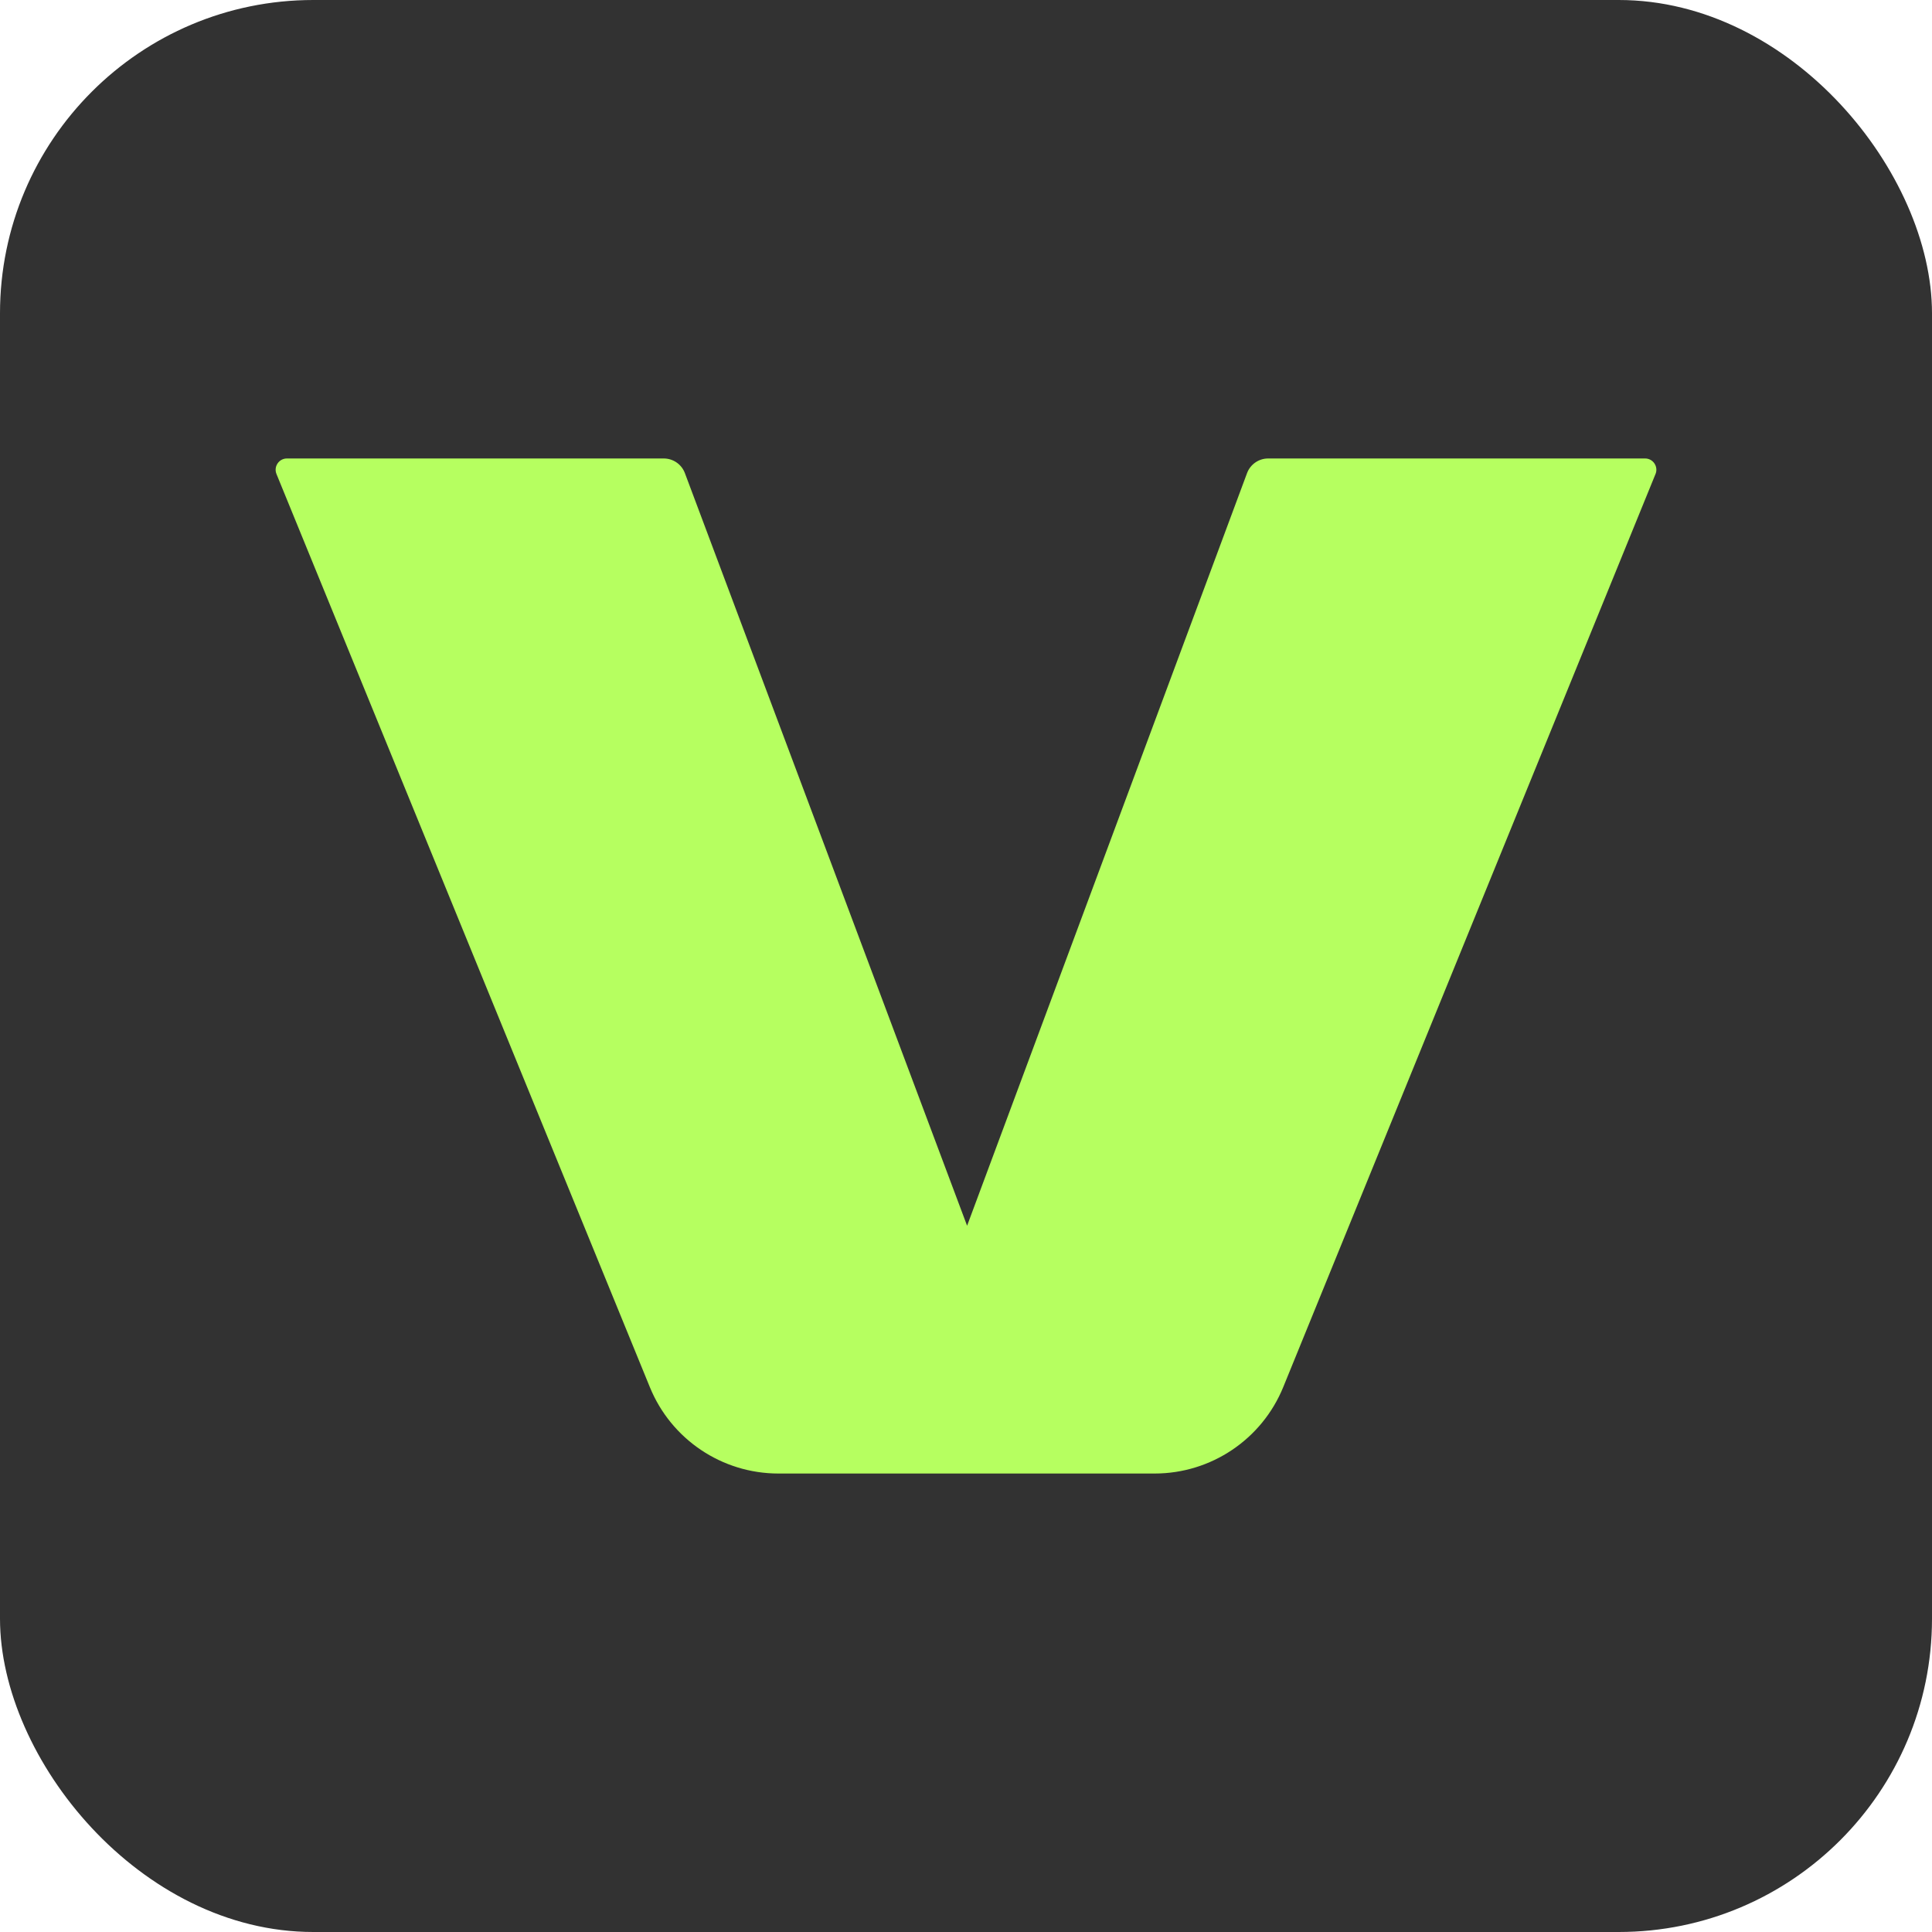
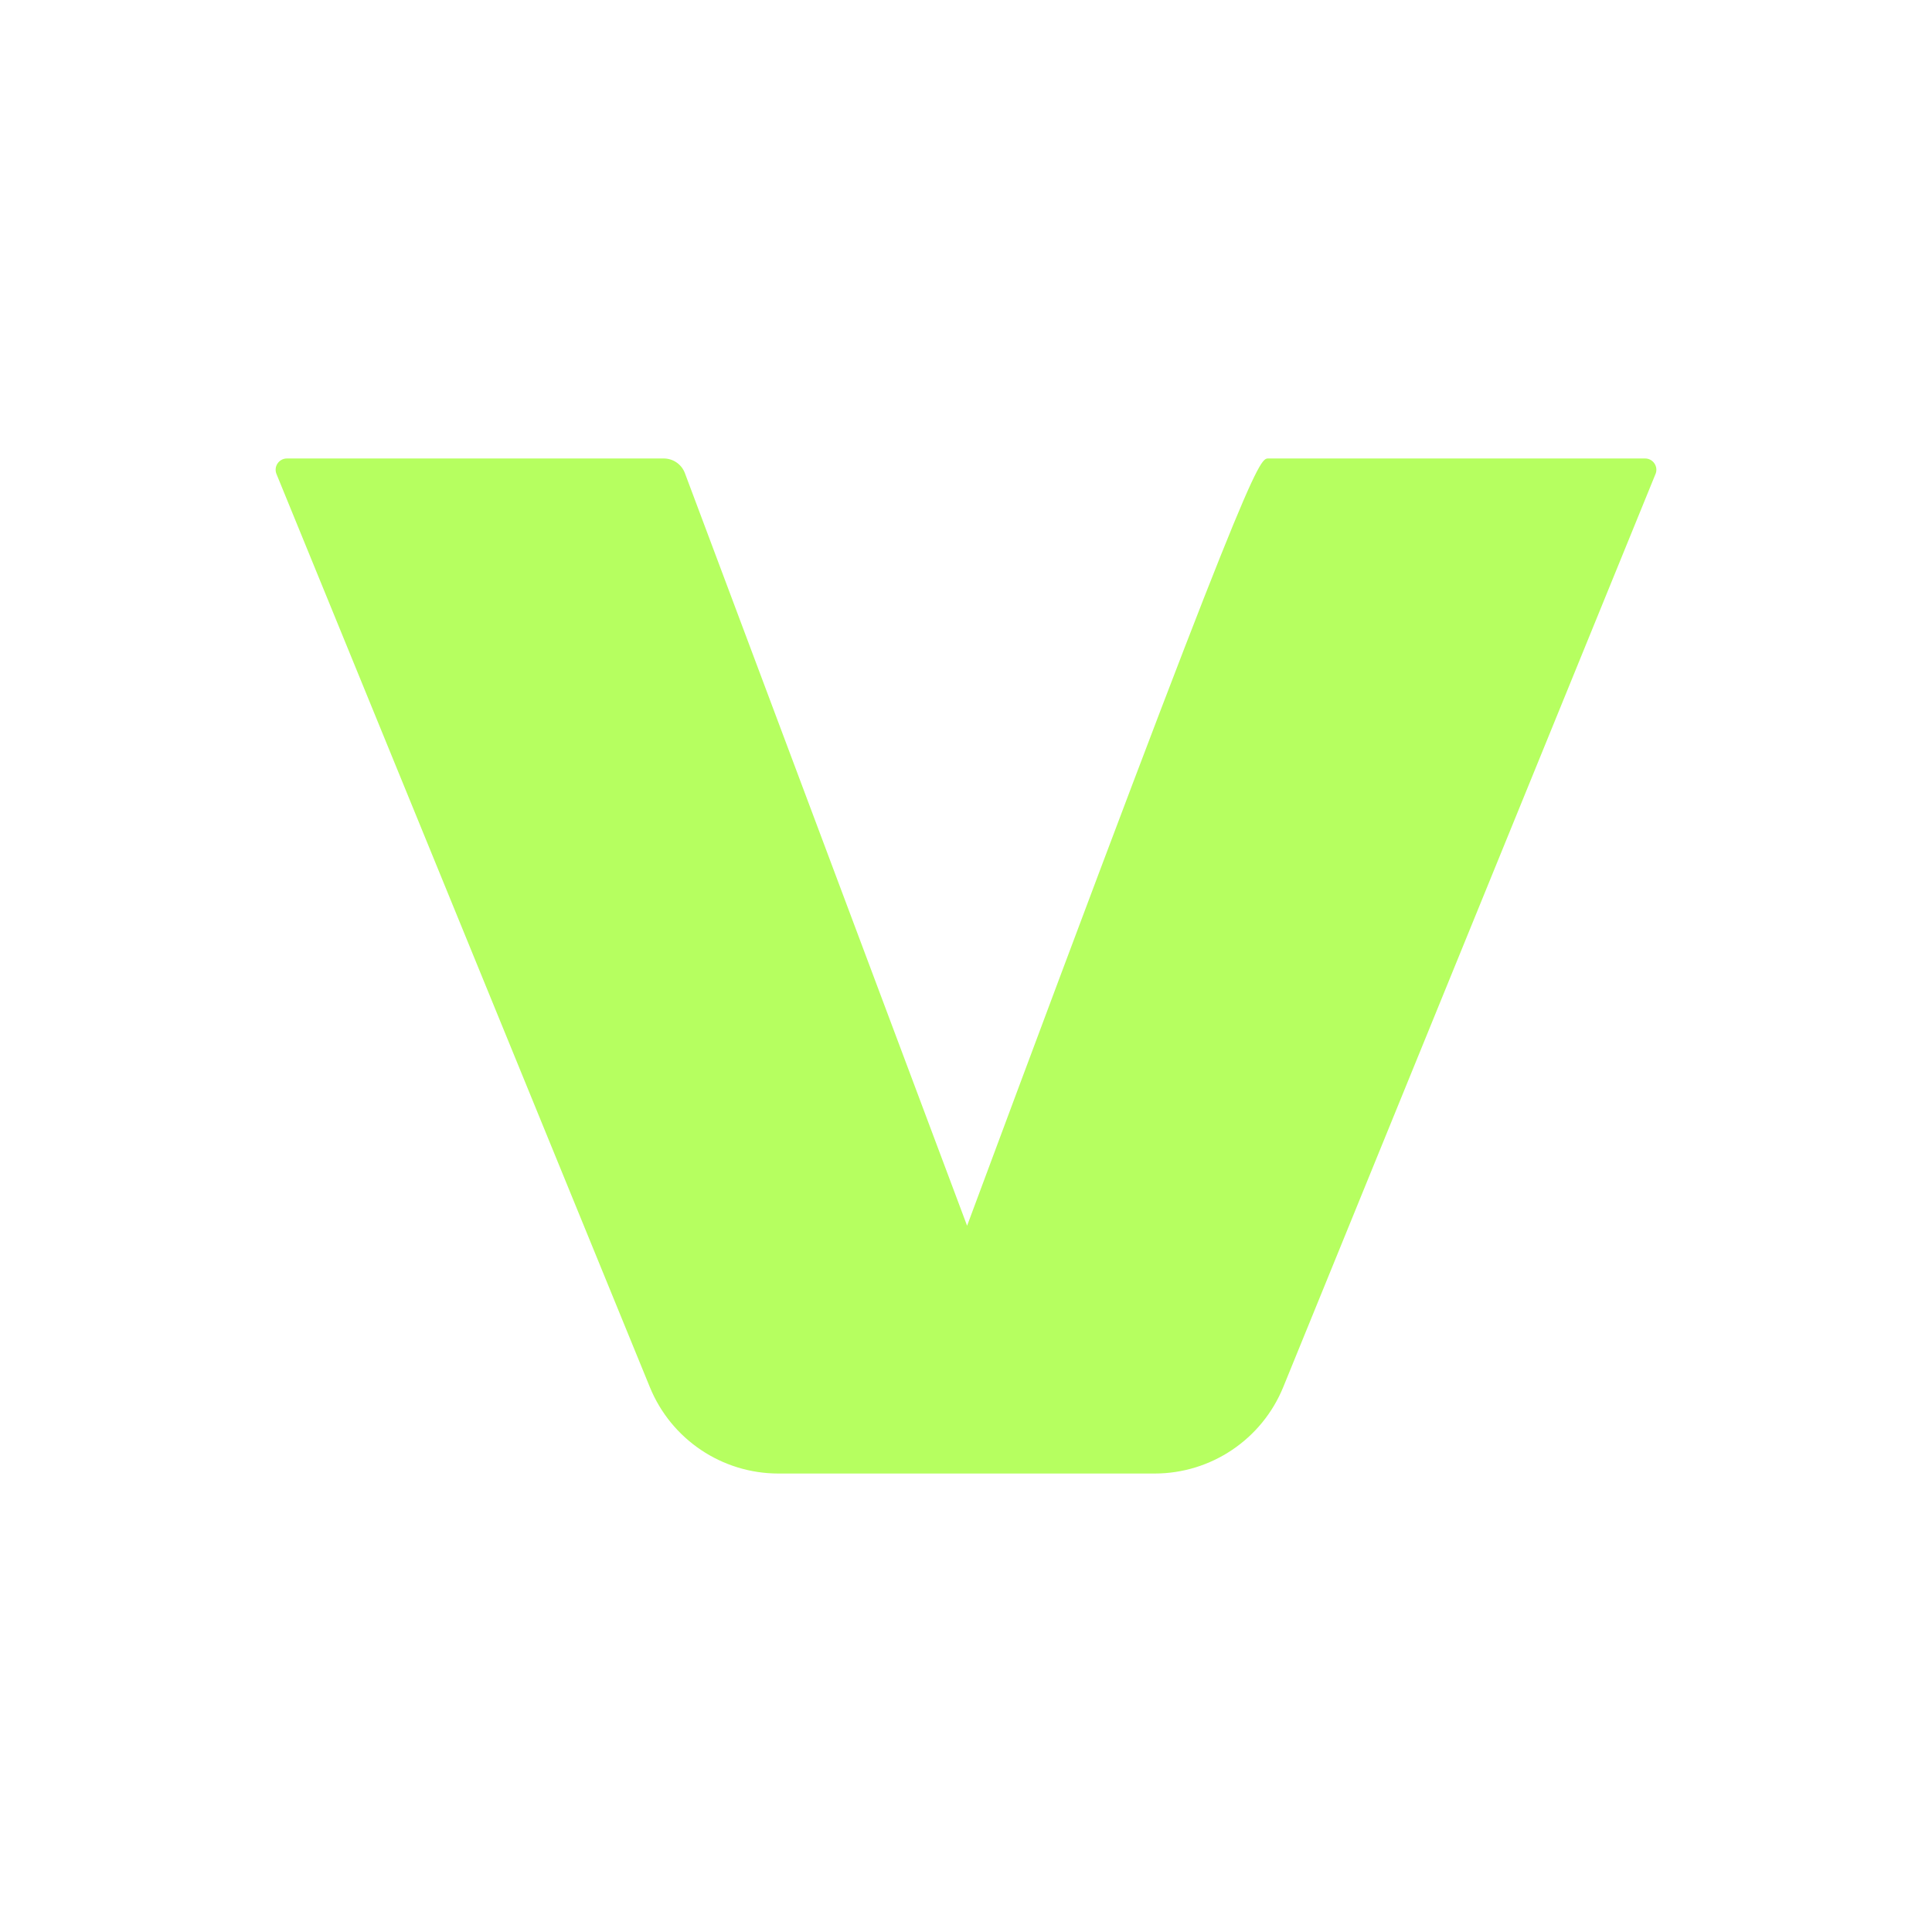
<svg xmlns="http://www.w3.org/2000/svg" width="148" height="148" viewBox="0 0 148 148" fill="none">
-   <rect width="148" height="148" rx="24" fill="#323232" />
-   <path d="M126.819 36.313L98.302 106.258C96.669 110.261 92.775 112.879 88.45 112.879H59.63C55.31 112.879 51.419 110.267 49.784 106.267L21.18 36.313C20.947 35.746 21.365 35.121 21.981 35.121H50.846C51.566 35.121 52.212 35.568 52.465 36.241L74.084 93.897L95.528 36.247C95.779 35.57 96.427 35.121 97.147 35.121H126.021C126.634 35.121 127.052 35.743 126.822 36.31L126.819 36.313Z" fill="#B6FF60" />
+   <path d="M126.819 36.313L98.302 106.258C96.669 110.261 92.775 112.879 88.45 112.879H59.63C55.31 112.879 51.419 110.267 49.784 106.267L21.18 36.313C20.947 35.746 21.365 35.121 21.981 35.121H50.846C51.566 35.121 52.212 35.568 52.465 36.241L74.084 93.897C95.779 35.57 96.427 35.121 97.147 35.121H126.021C126.634 35.121 127.052 35.743 126.822 36.31L126.819 36.313Z" fill="#B6FF60" />
</svg>